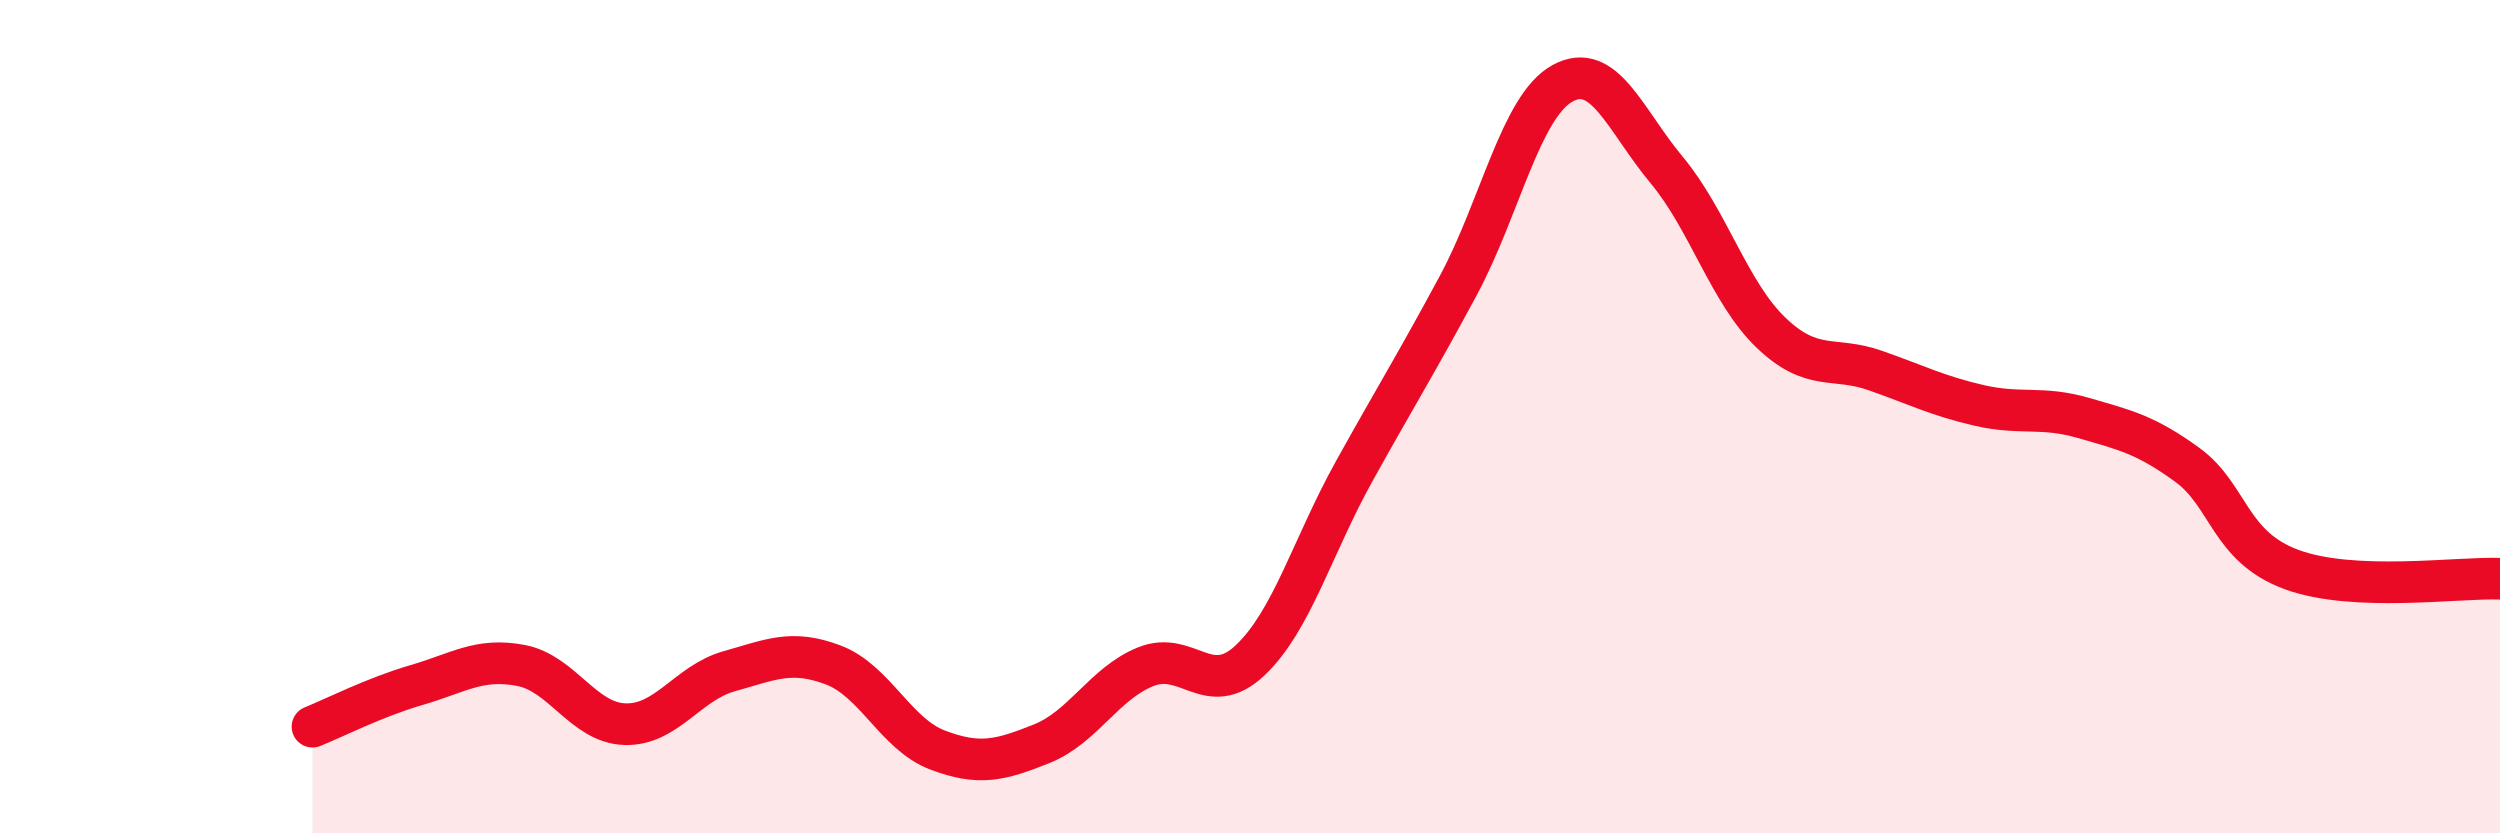
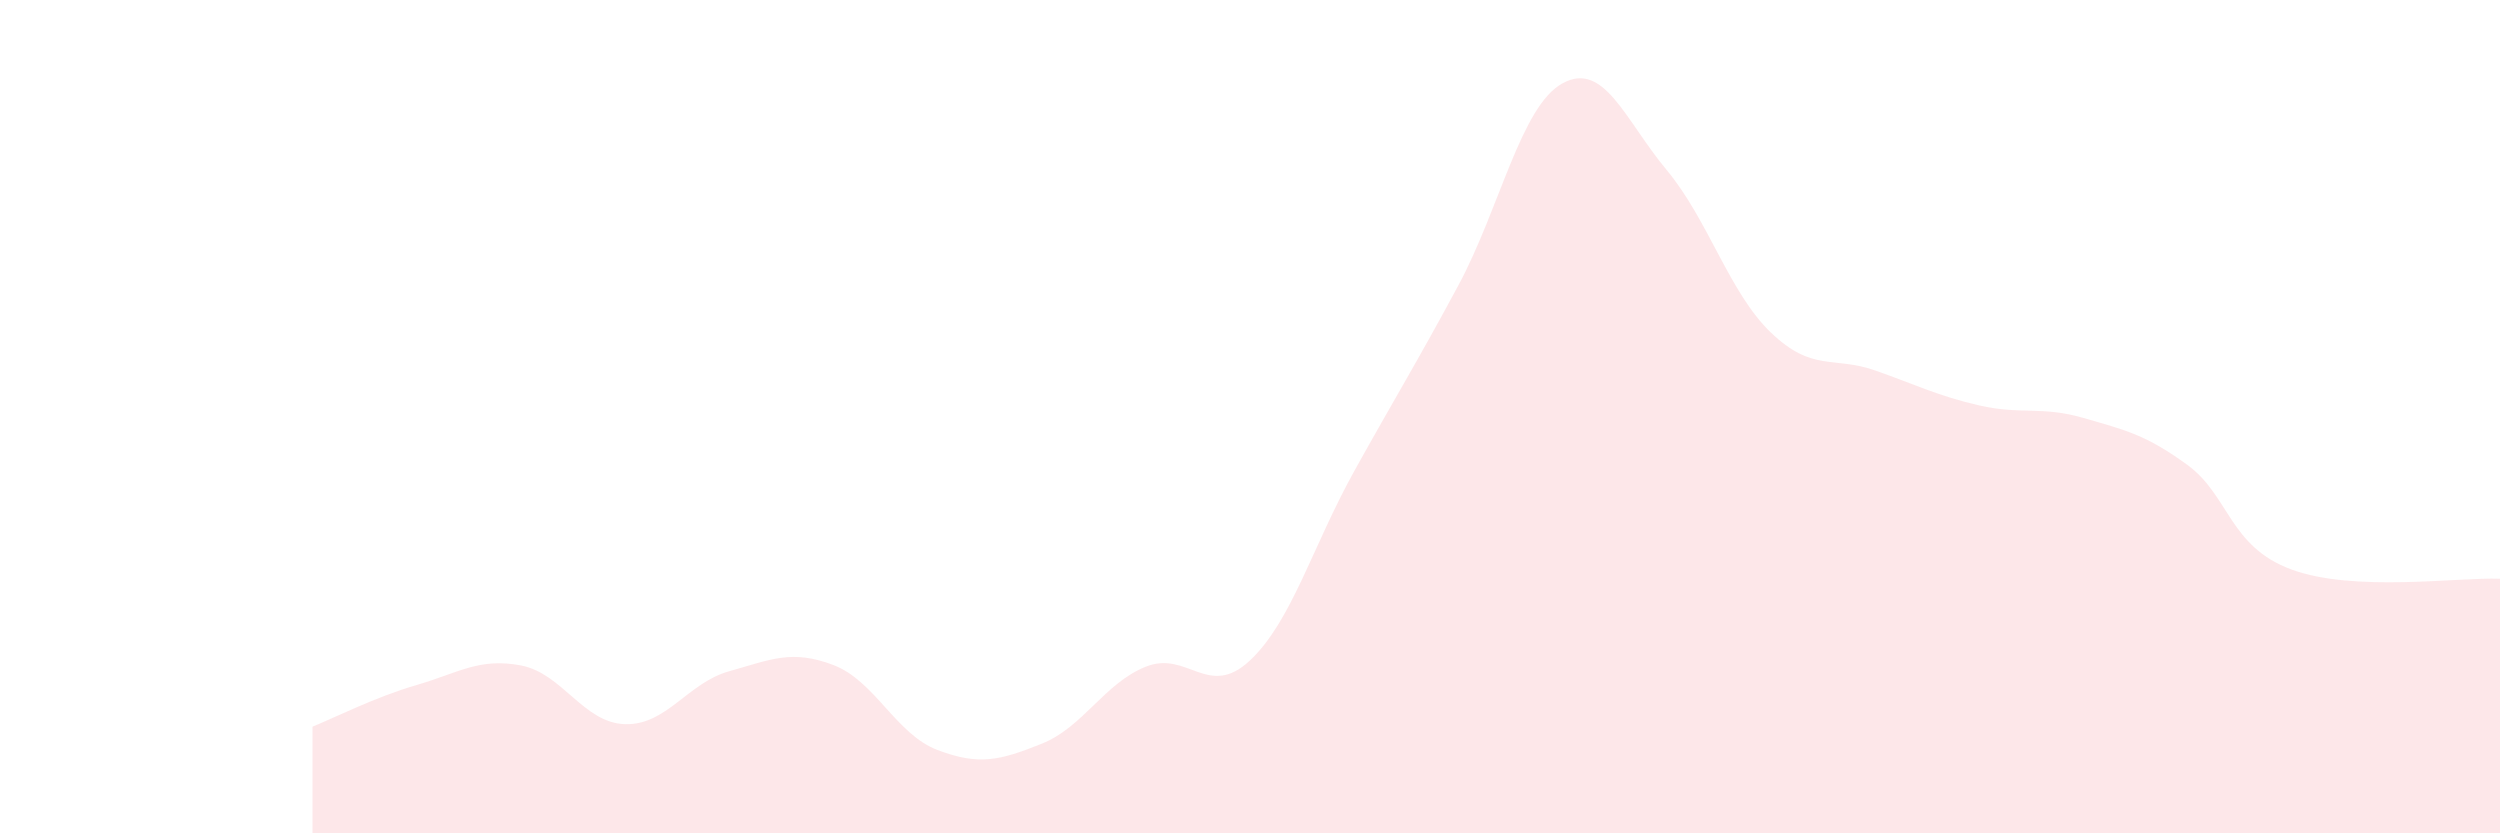
<svg xmlns="http://www.w3.org/2000/svg" width="60" height="20" viewBox="0 0 60 20">
  <path d="M 7.5,17.44 C 8,17.24 9,16.73 10,16.44 C 11,16.15 11.5,15.78 12.5,15.97 C 13.5,16.16 14,17.35 15,17.38 C 16,17.41 16.5,16.39 17.5,16.11 C 18.5,15.83 19,15.58 20,15.96 C 21,16.34 21.5,17.62 22.5,18 C 23.5,18.38 24,18.25 25,17.85 C 26,17.45 26.5,16.4 27.5,16 C 28.5,15.6 29,16.79 30,15.85 C 31,14.91 31.5,13.11 32.5,11.31 C 33.5,9.51 34,8.71 35,6.85 C 36,4.99 36.5,2.55 37.5,2 C 38.5,1.45 39,2.88 40,4.08 C 41,5.28 41.5,7.02 42.5,7.98 C 43.5,8.94 44,8.54 45,8.89 C 46,9.24 46.5,9.5 47.5,9.73 C 48.5,9.96 49,9.74 50,10.03 C 51,10.32 51.5,10.43 52.5,11.16 C 53.5,11.89 53.5,13.12 55,13.67 C 56.5,14.22 59,13.85 60,13.89L60 20L7.5 20Z" fill="#EB0A25" opacity="0.1" stroke-linecap="round" stroke-linejoin="round" />
-   <path d="M 7.5,17.44 C 8,17.24 9,16.73 10,16.44 C 11,16.15 11.5,15.78 12.5,15.97 C 13.5,16.16 14,17.35 15,17.38 C 16,17.41 16.5,16.39 17.5,16.11 C 18.5,15.83 19,15.58 20,15.96 C 21,16.34 21.5,17.62 22.5,18 C 23.5,18.38 24,18.25 25,17.85 C 26,17.45 26.5,16.4 27.5,16 C 28.5,15.6 29,16.79 30,15.85 C 31,14.91 31.5,13.11 32.5,11.31 C 33.5,9.51 34,8.71 35,6.85 C 36,4.99 36.5,2.55 37.5,2 C 38.5,1.45 39,2.88 40,4.08 C 41,5.28 41.5,7.02 42.5,7.98 C 43.5,8.94 44,8.54 45,8.89 C 46,9.24 46.5,9.5 47.5,9.73 C 48.5,9.96 49,9.74 50,10.03 C 51,10.32 51.5,10.43 52.5,11.16 C 53.5,11.89 53.5,13.12 55,13.67 C 56.5,14.22 59,13.85 60,13.89" stroke="#EB0A25" stroke-width="1" fill="none" stroke-linecap="round" stroke-linejoin="round" />
</svg>